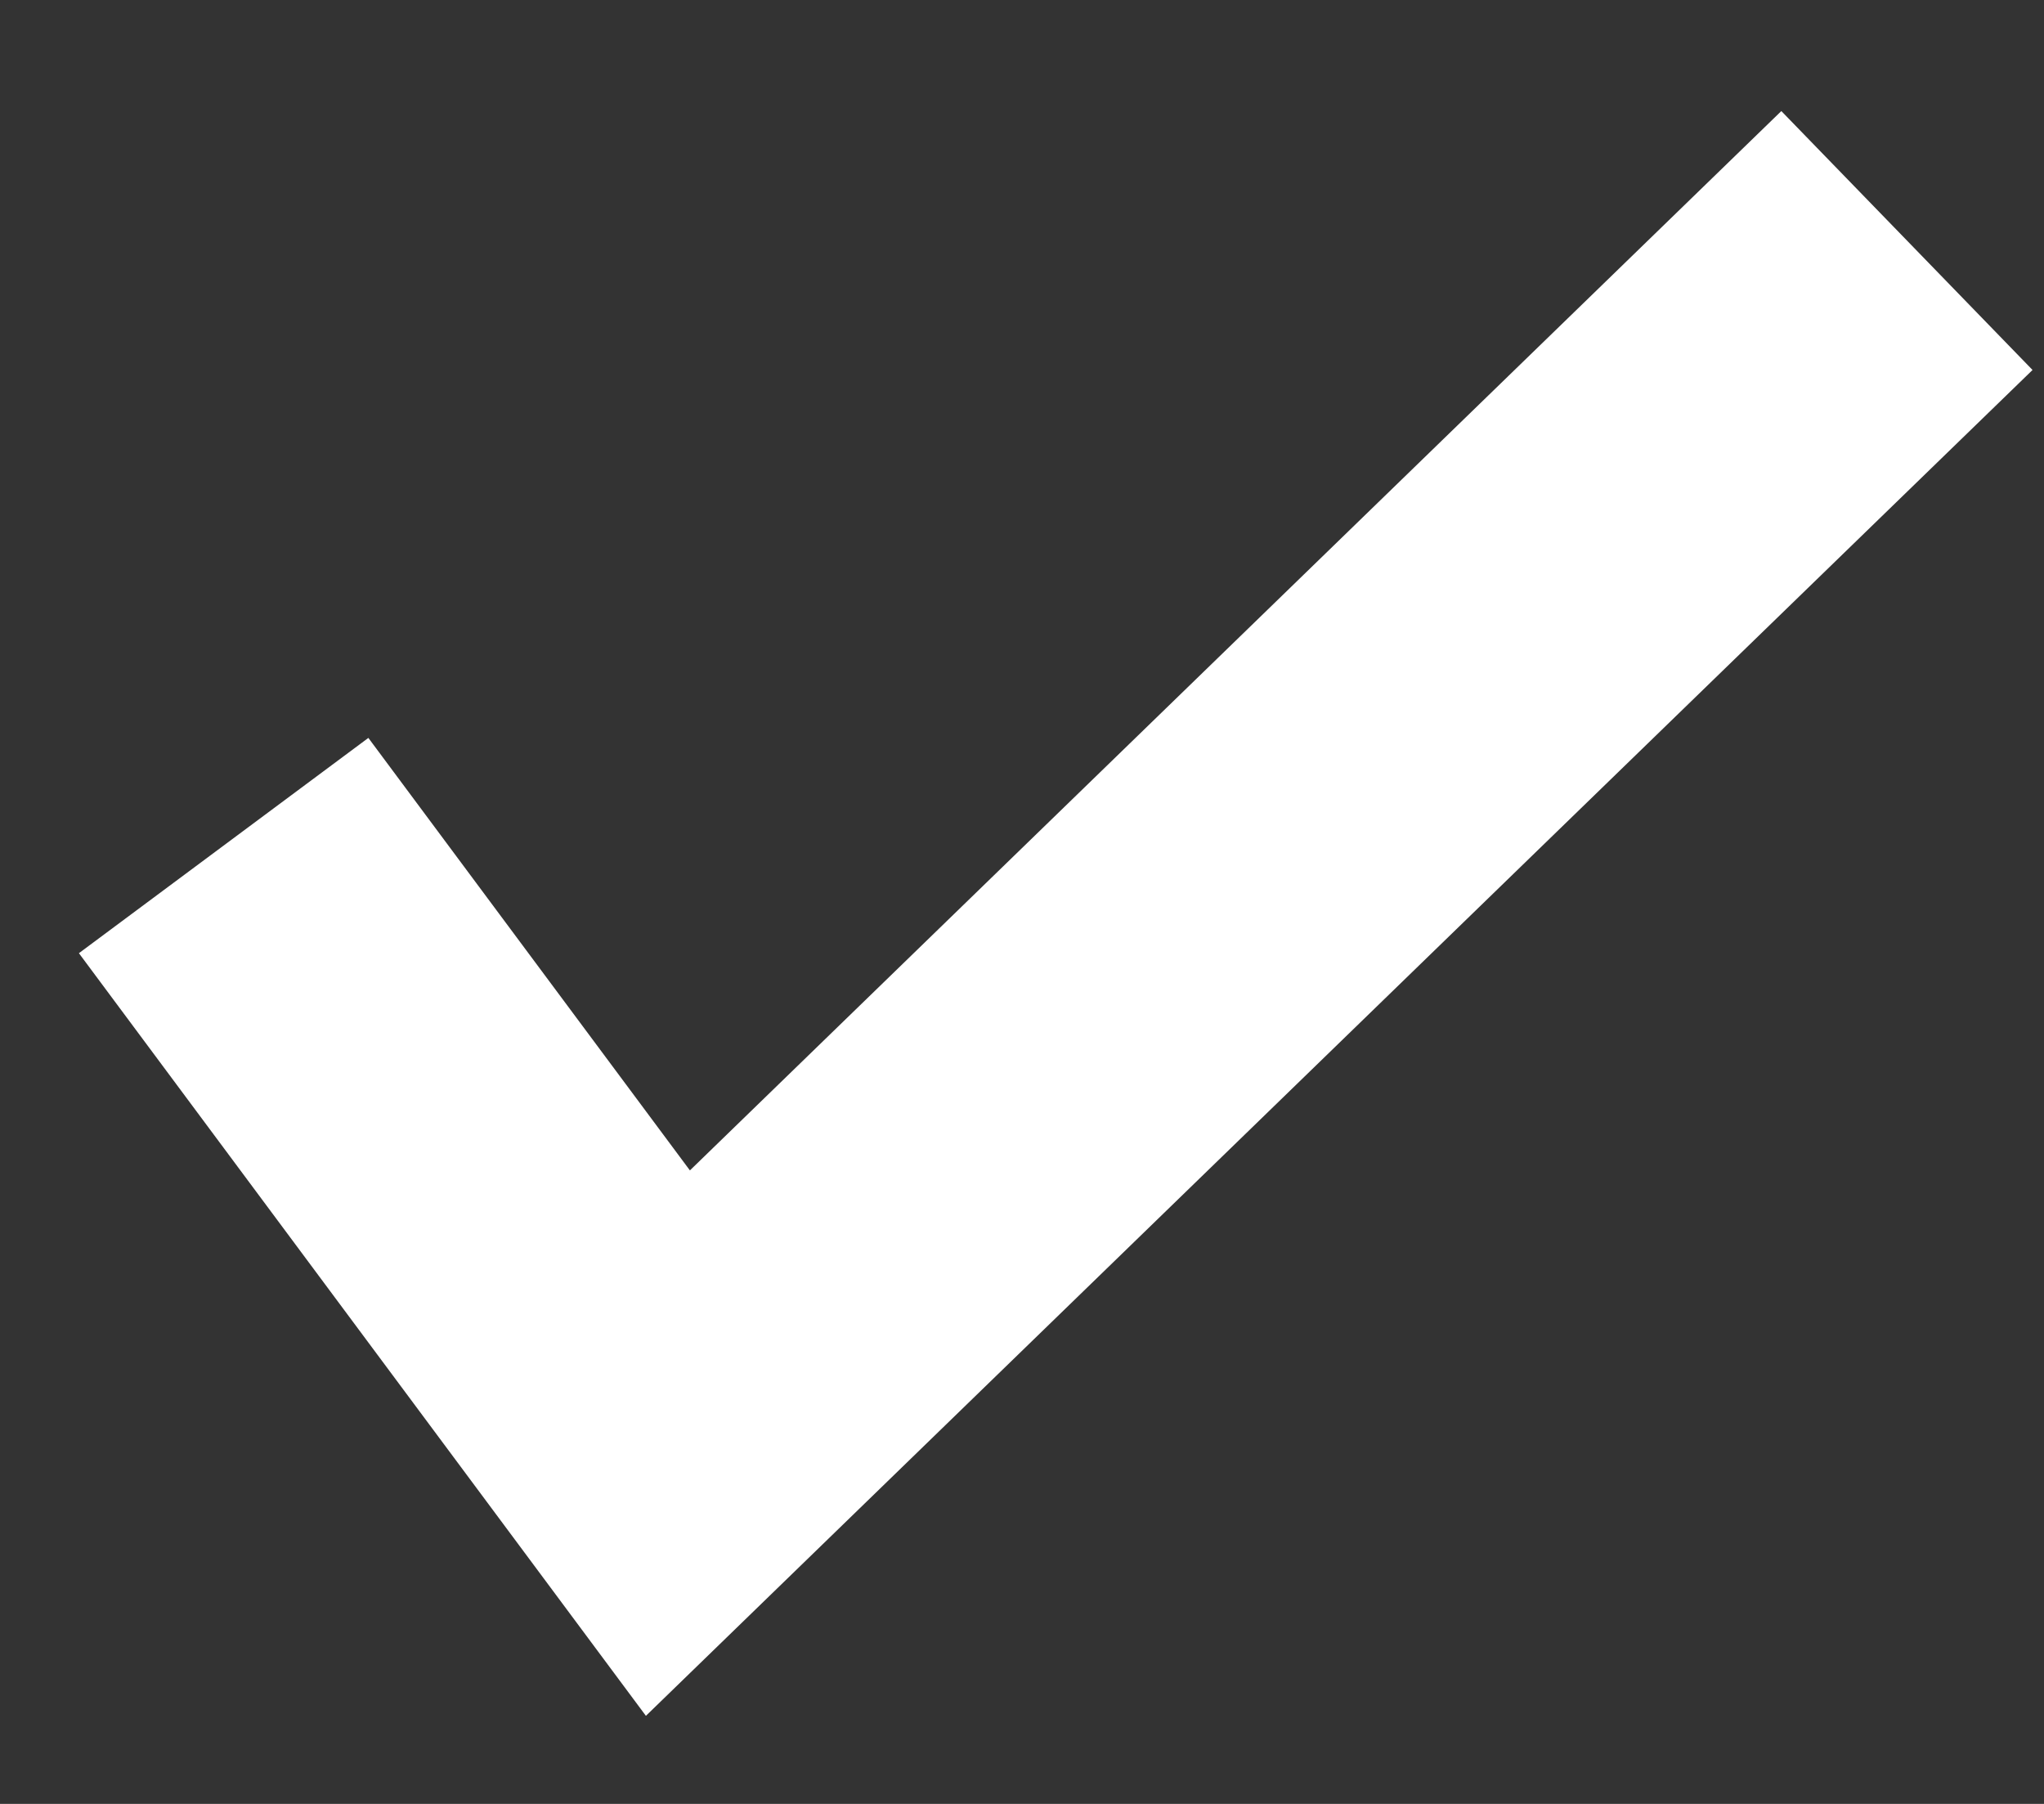
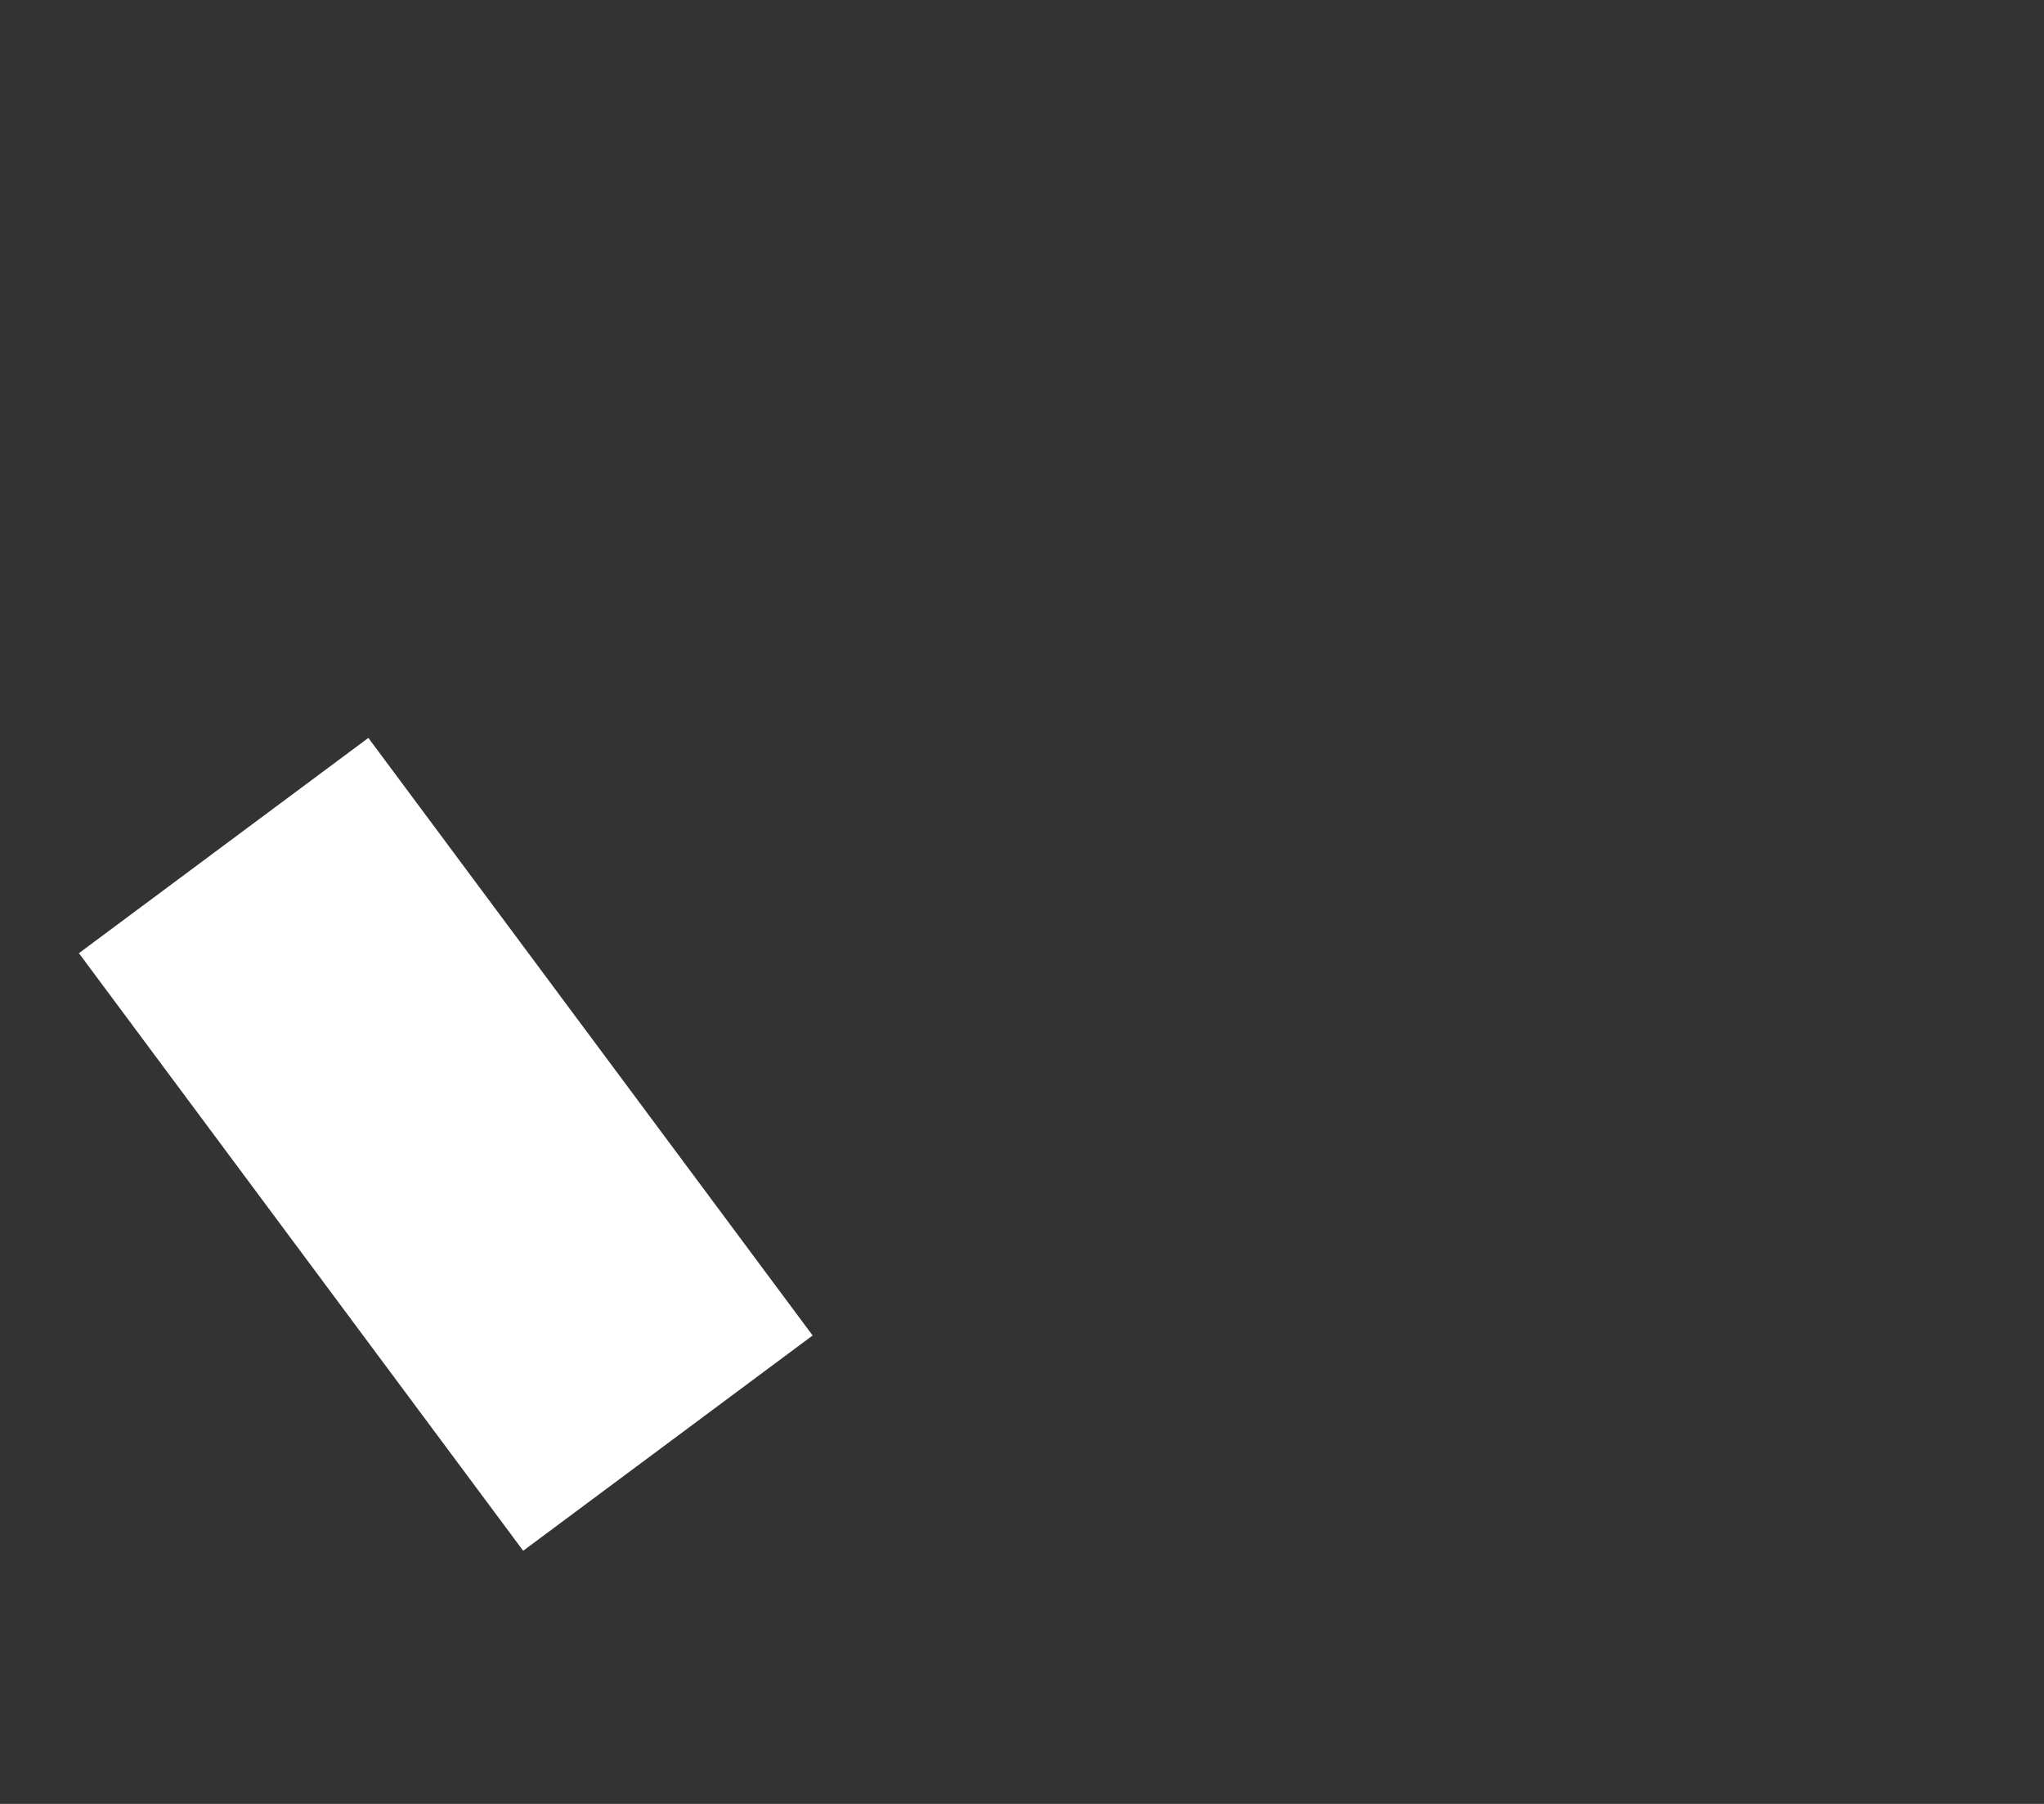
<svg xmlns="http://www.w3.org/2000/svg" width="17" height="15" viewBox="0 0 17 15" fill="none">
  <rect x="0" y="0" width="17" height="15" fill="#333333" stroke="none" />
-   <path d="M1.86 7.031L5.555 12L15.86 2" stroke="white" stroke-width="3" />
+   <path d="M1.86 7.031L5.555 12" stroke="white" stroke-width="3" />
</svg>